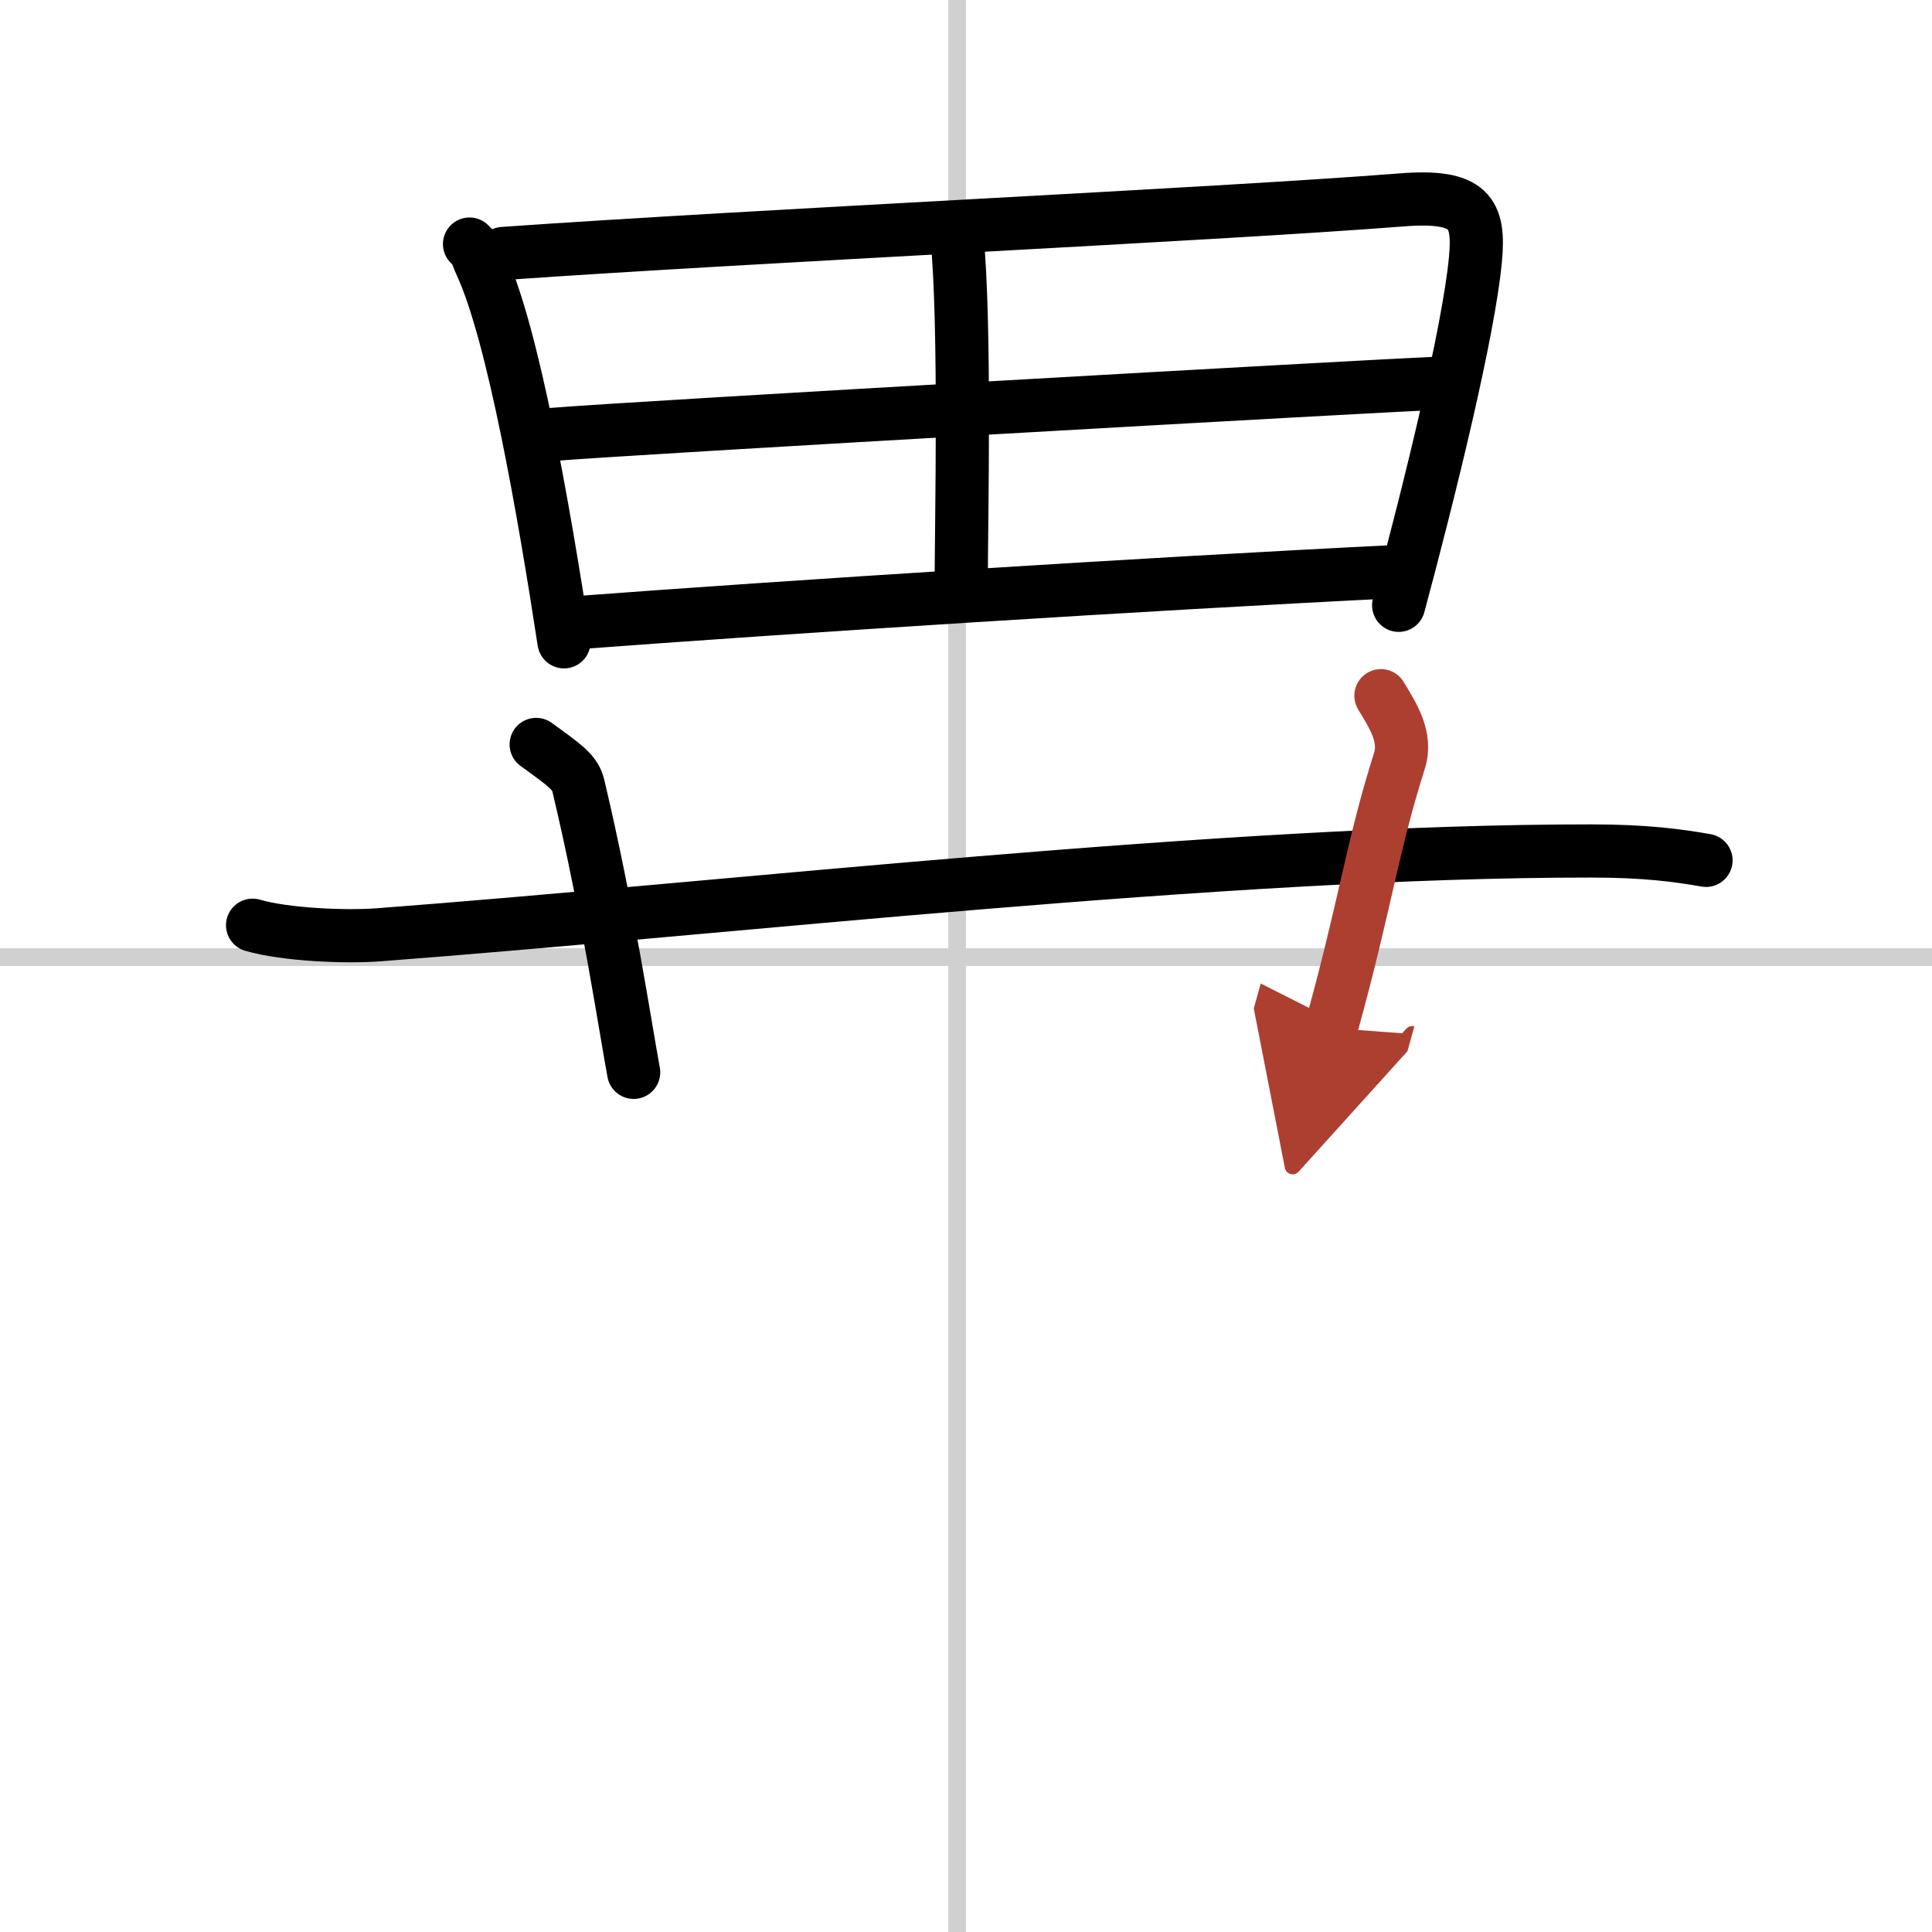
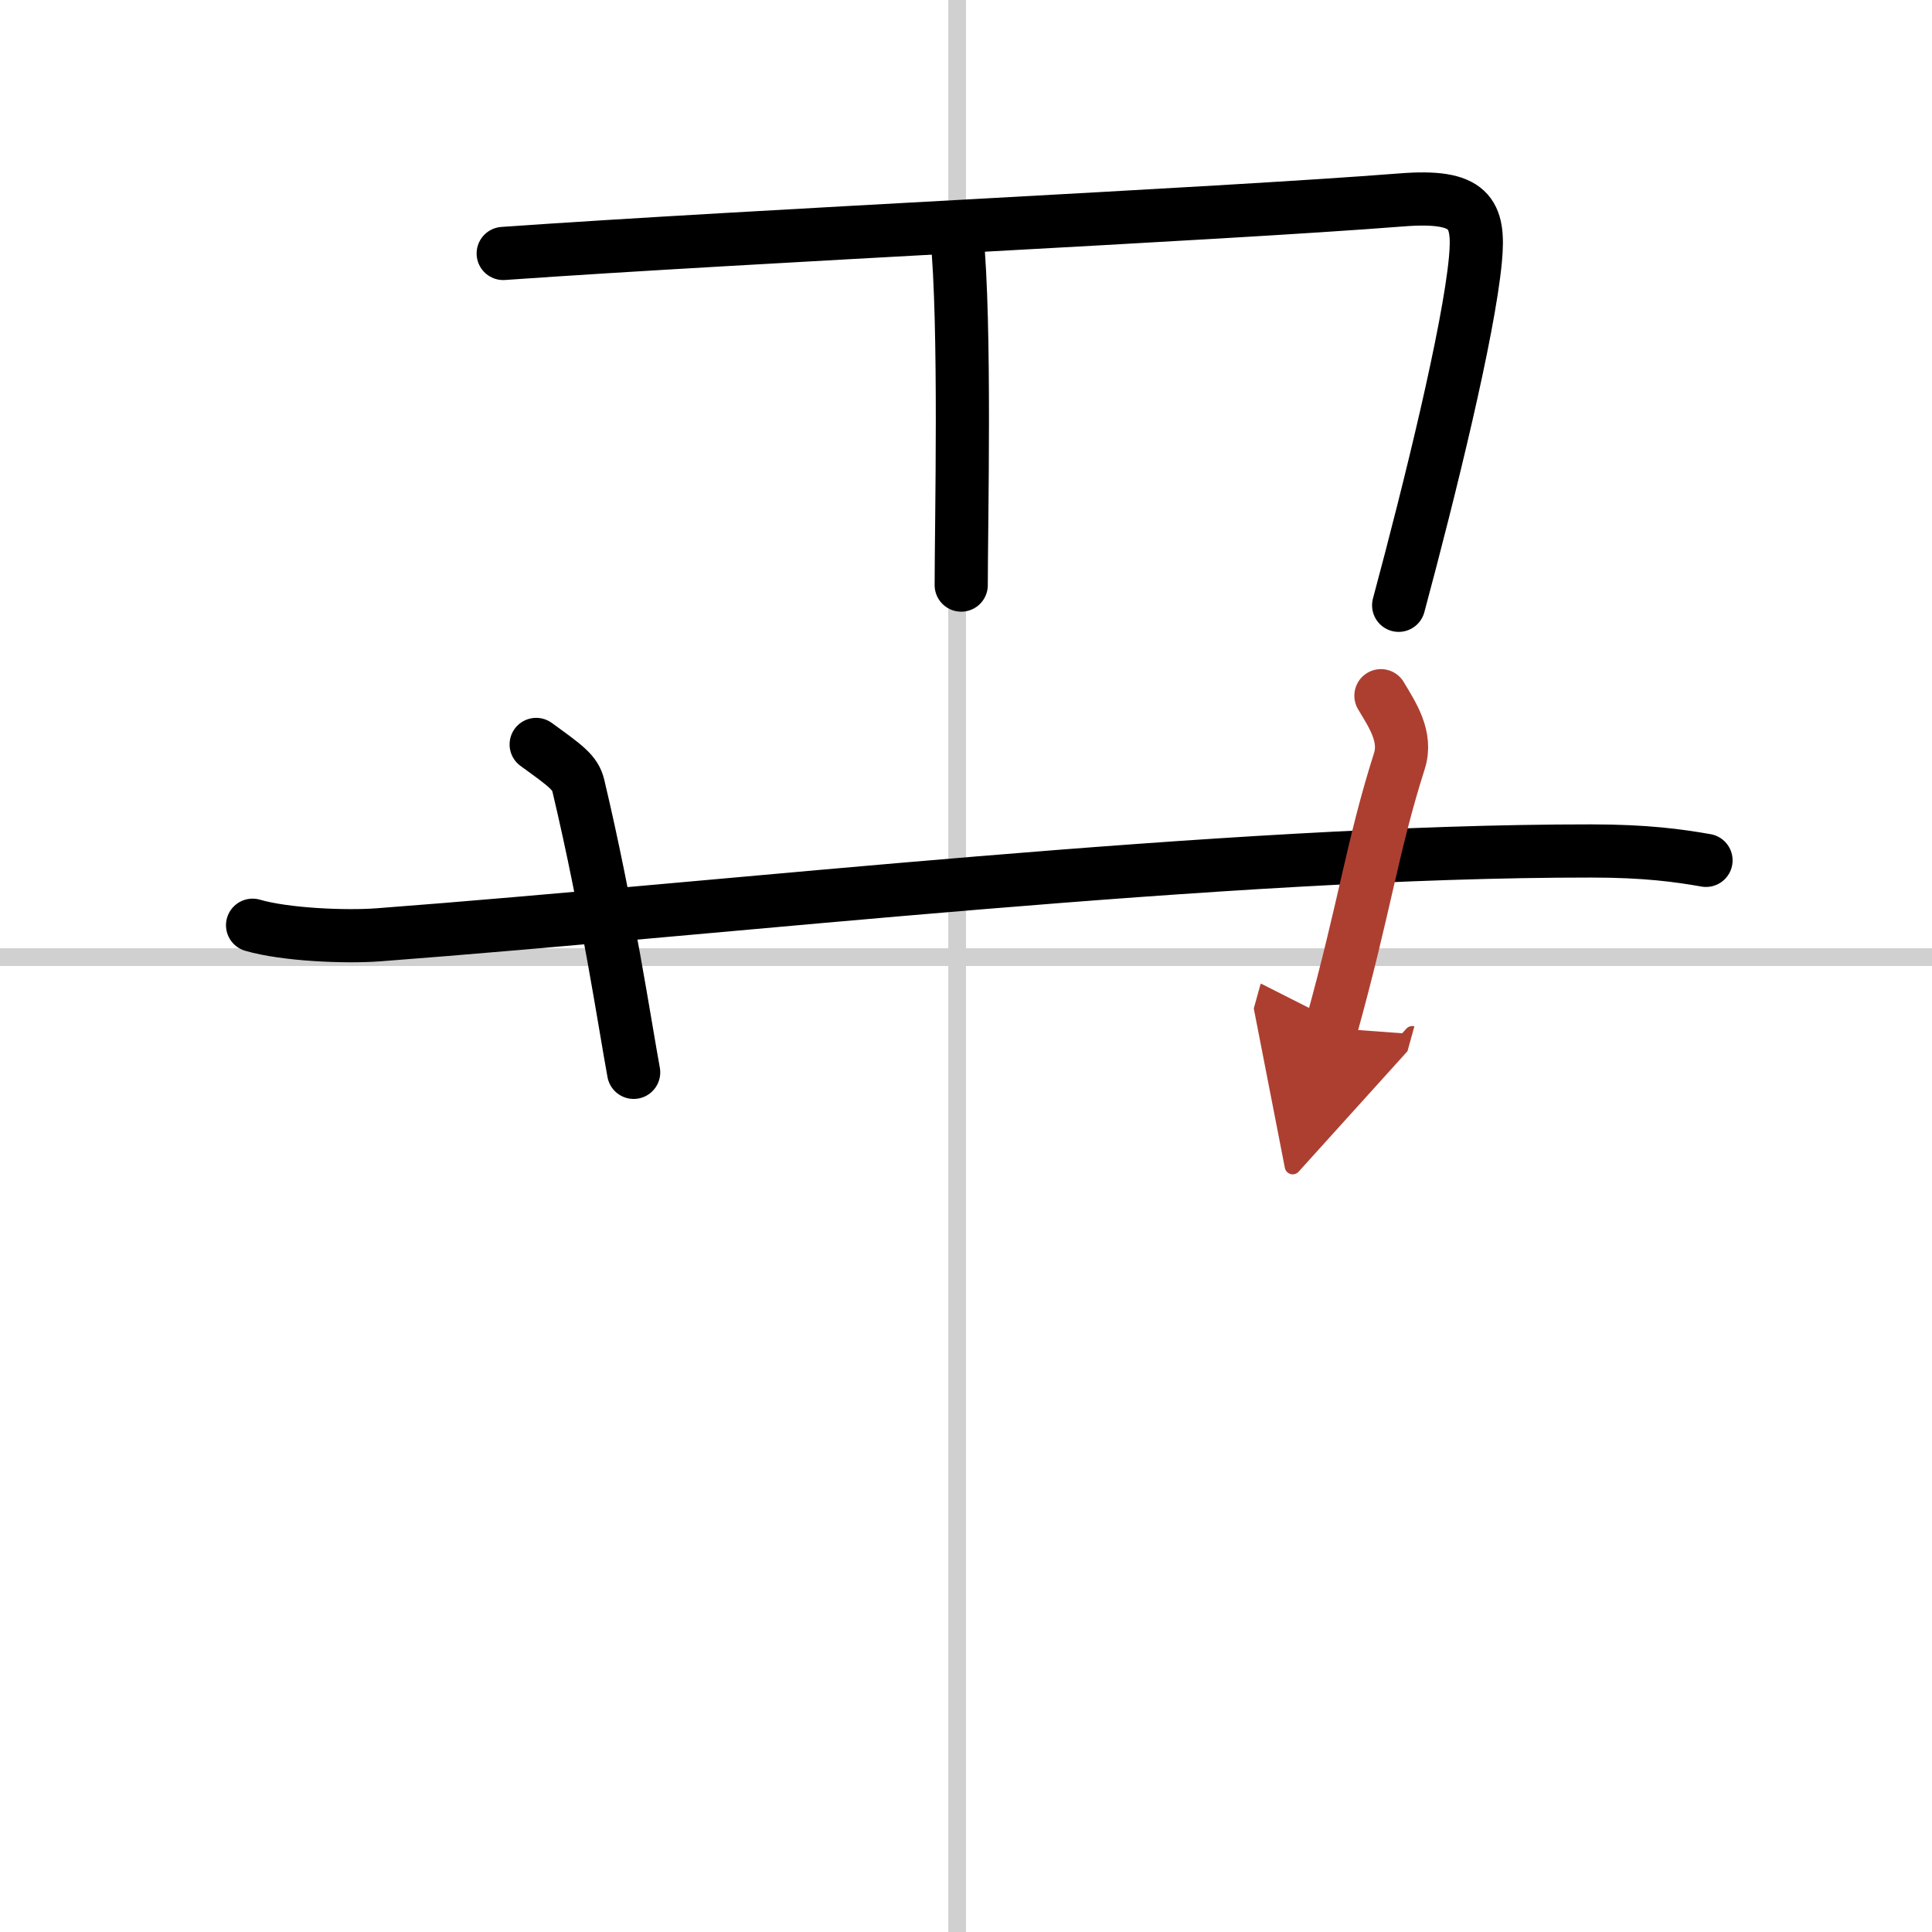
<svg xmlns="http://www.w3.org/2000/svg" width="400" height="400" viewBox="0 0 109 109">
  <defs>
    <marker id="a" markerWidth="4" orient="auto" refX="1" refY="5" viewBox="0 0 10 10">
      <polyline points="0 0 10 5 0 10 1 5" fill="#ad3f31" stroke="#ad3f31" />
    </marker>
  </defs>
  <g fill="none" stroke="#000" stroke-linecap="round" stroke-linejoin="round" stroke-width="3">
-     <rect width="100%" height="100%" fill="#fff" stroke="#fff" />
    <line x1="54" x2="54" y2="109" stroke="#d0d0d0" stroke-width="1" />
    <line x2="109" y1="54" y2="54" stroke="#d0d0d0" stroke-width="1" />
-     <path d="m26.49 13.77c0.41 0.38 0.42 0.65 0.64 1.13 1.83 3.95 3.56 13.94 4.69 21.31" />
    <path d="m28.39 14.3c14.21-1 40.06-2.19 50.66-3.02 3.9-0.31 4.44 0.72 4.19 3.37-0.38 4.04-2.54 12.84-4.33 19.5" />
    <path d="m53.98 13.22c0.51 5.14 0.25 16.36 0.25 19.79" />
-     <path d="m31.04 24.52c4.63-0.39 46.28-2.74 50.11-2.9" />
-     <path d="m32.56 35.13c11.69-0.88 32.24-2.2 46.36-2.89" />
    <path d="m14.25 52.2c1.85 0.54 5.25 0.68 7.1 0.54 19.73-1.49 47.77-4.74 68.42-4.73 3.09 0 4.94 0.26 6.48 0.53" />
    <path d="m30.25 42c1.67 1.21 2.2 1.58 2.38 2.33 1.66 6.99 2.65 13.63 3.12 16.17" />
    <path d="m77.91 39.25c0.65 1.09 1.48 2.31 1.04 3.69-1.54 4.84-1.93 8.15-3.85 15.06" marker-end="url(#a)" stroke="#ad3f31" />
  </g>
</svg>